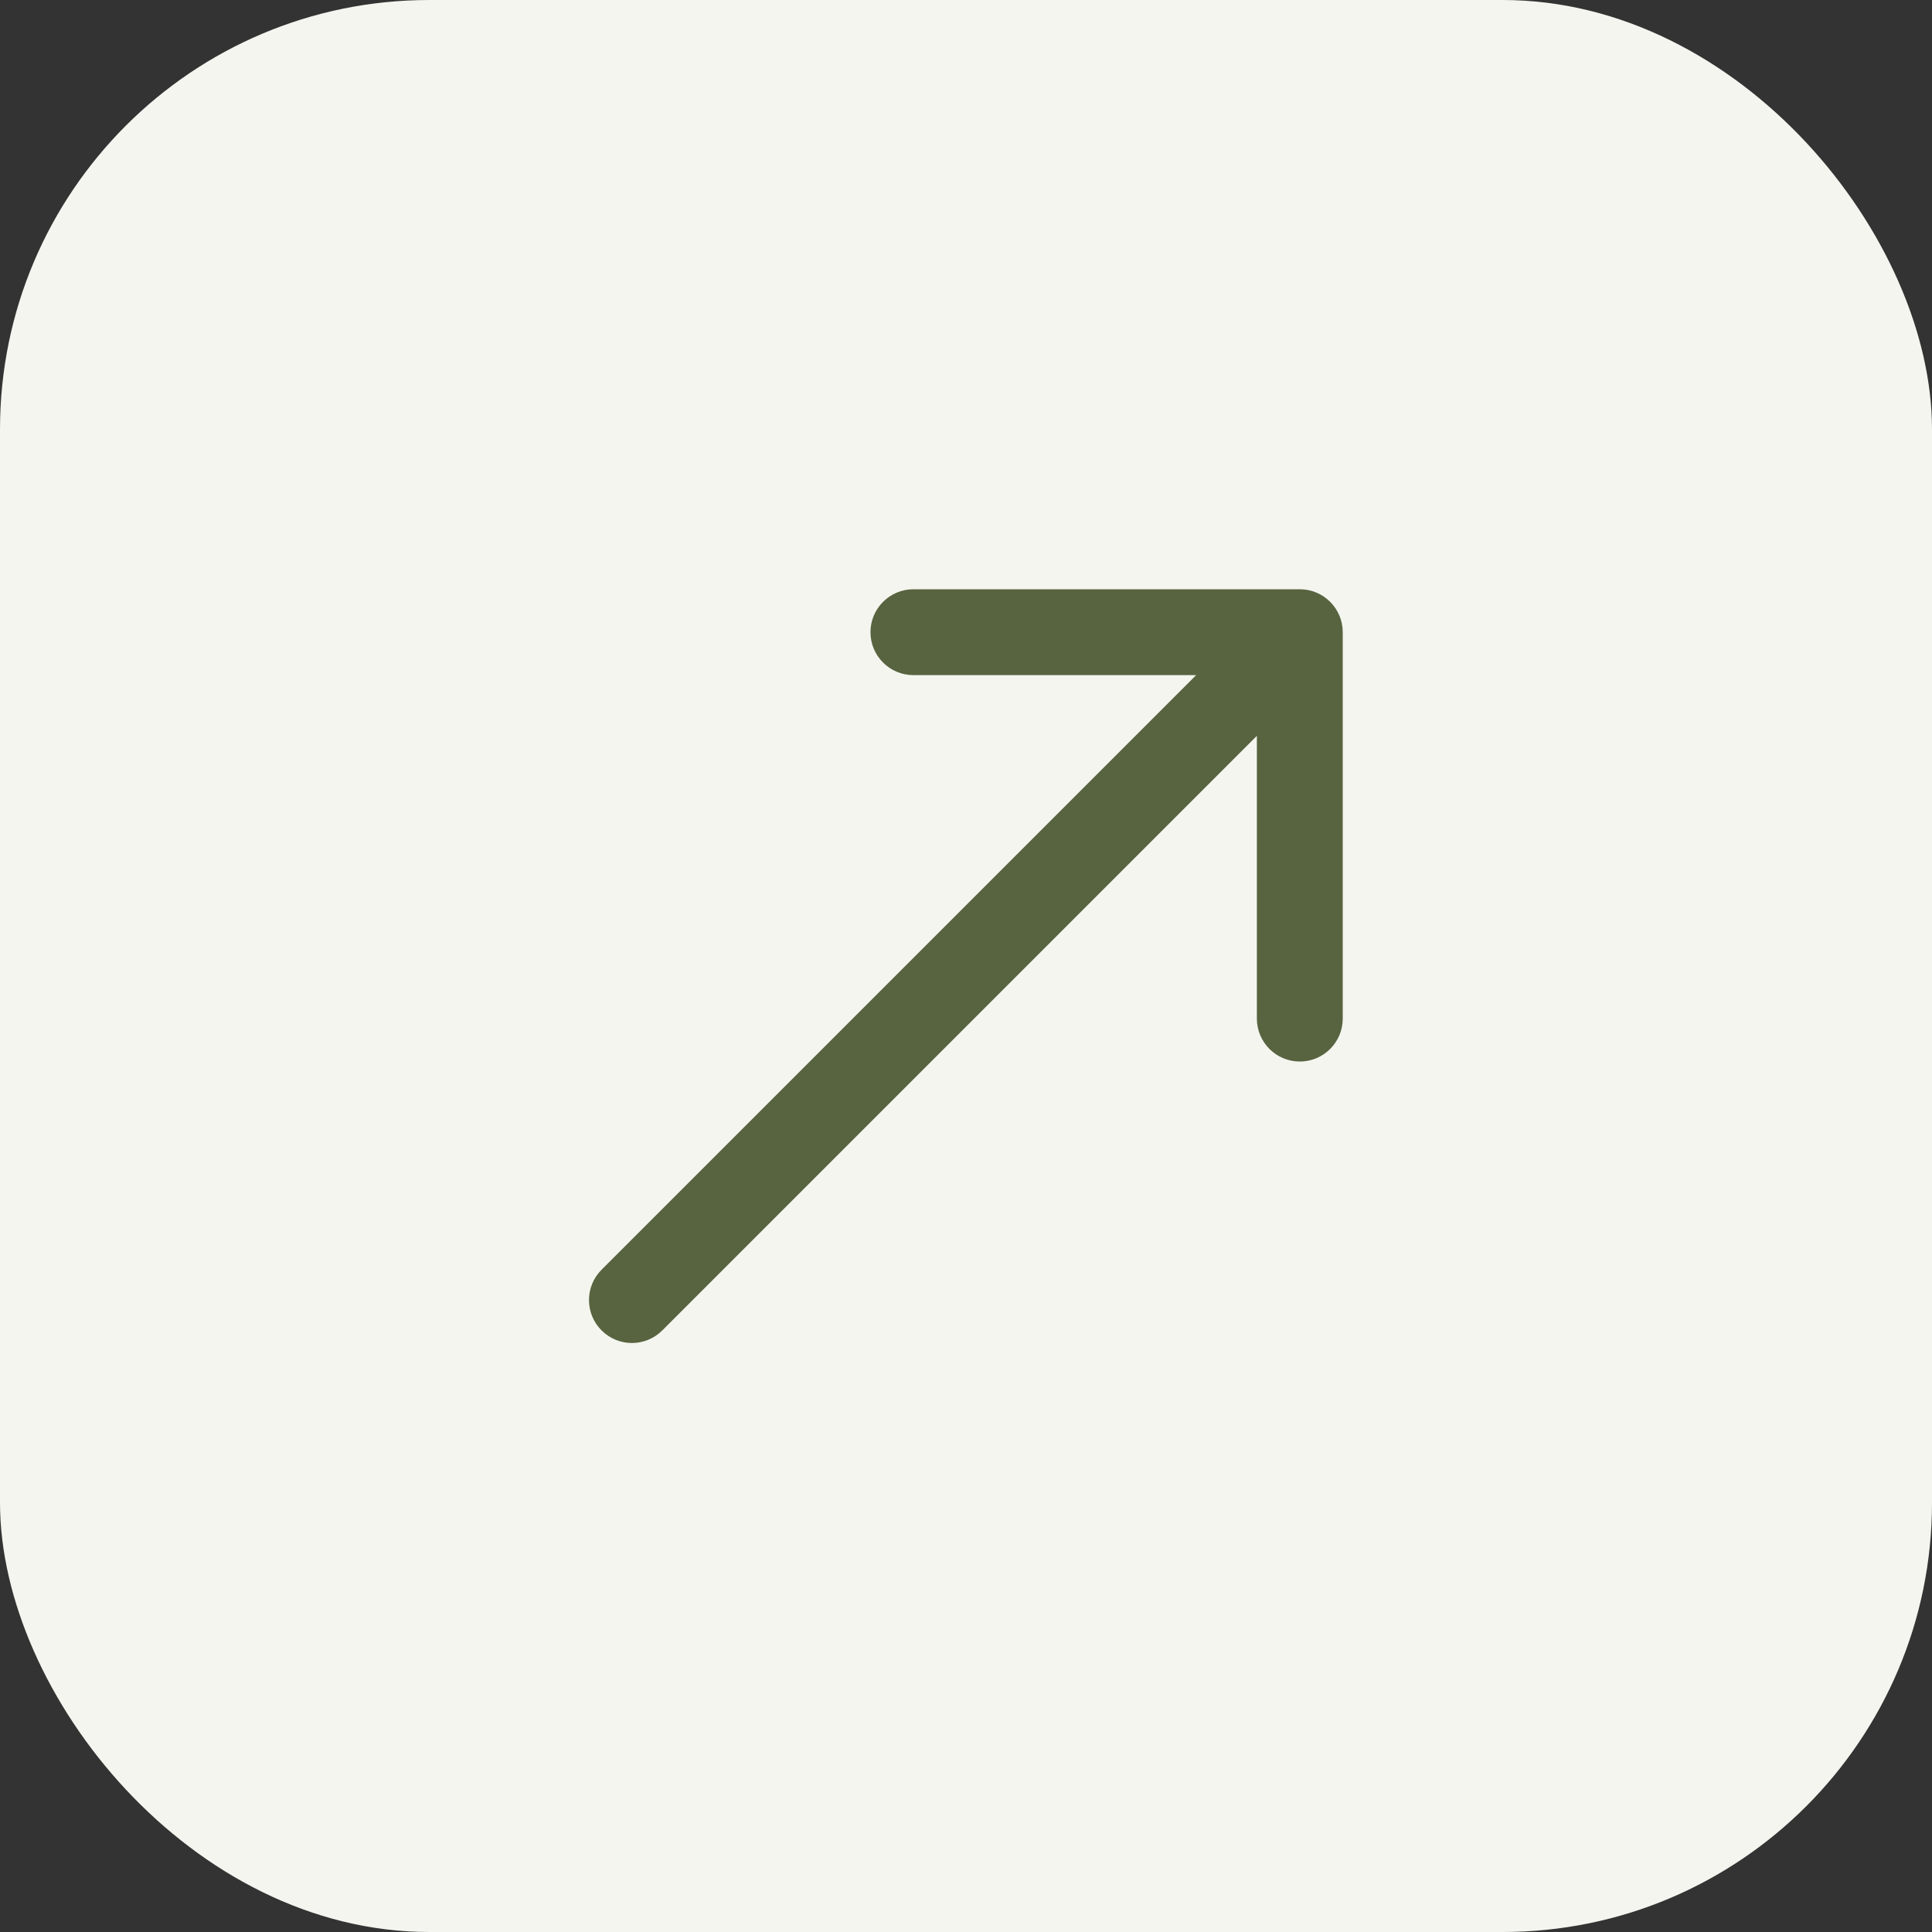
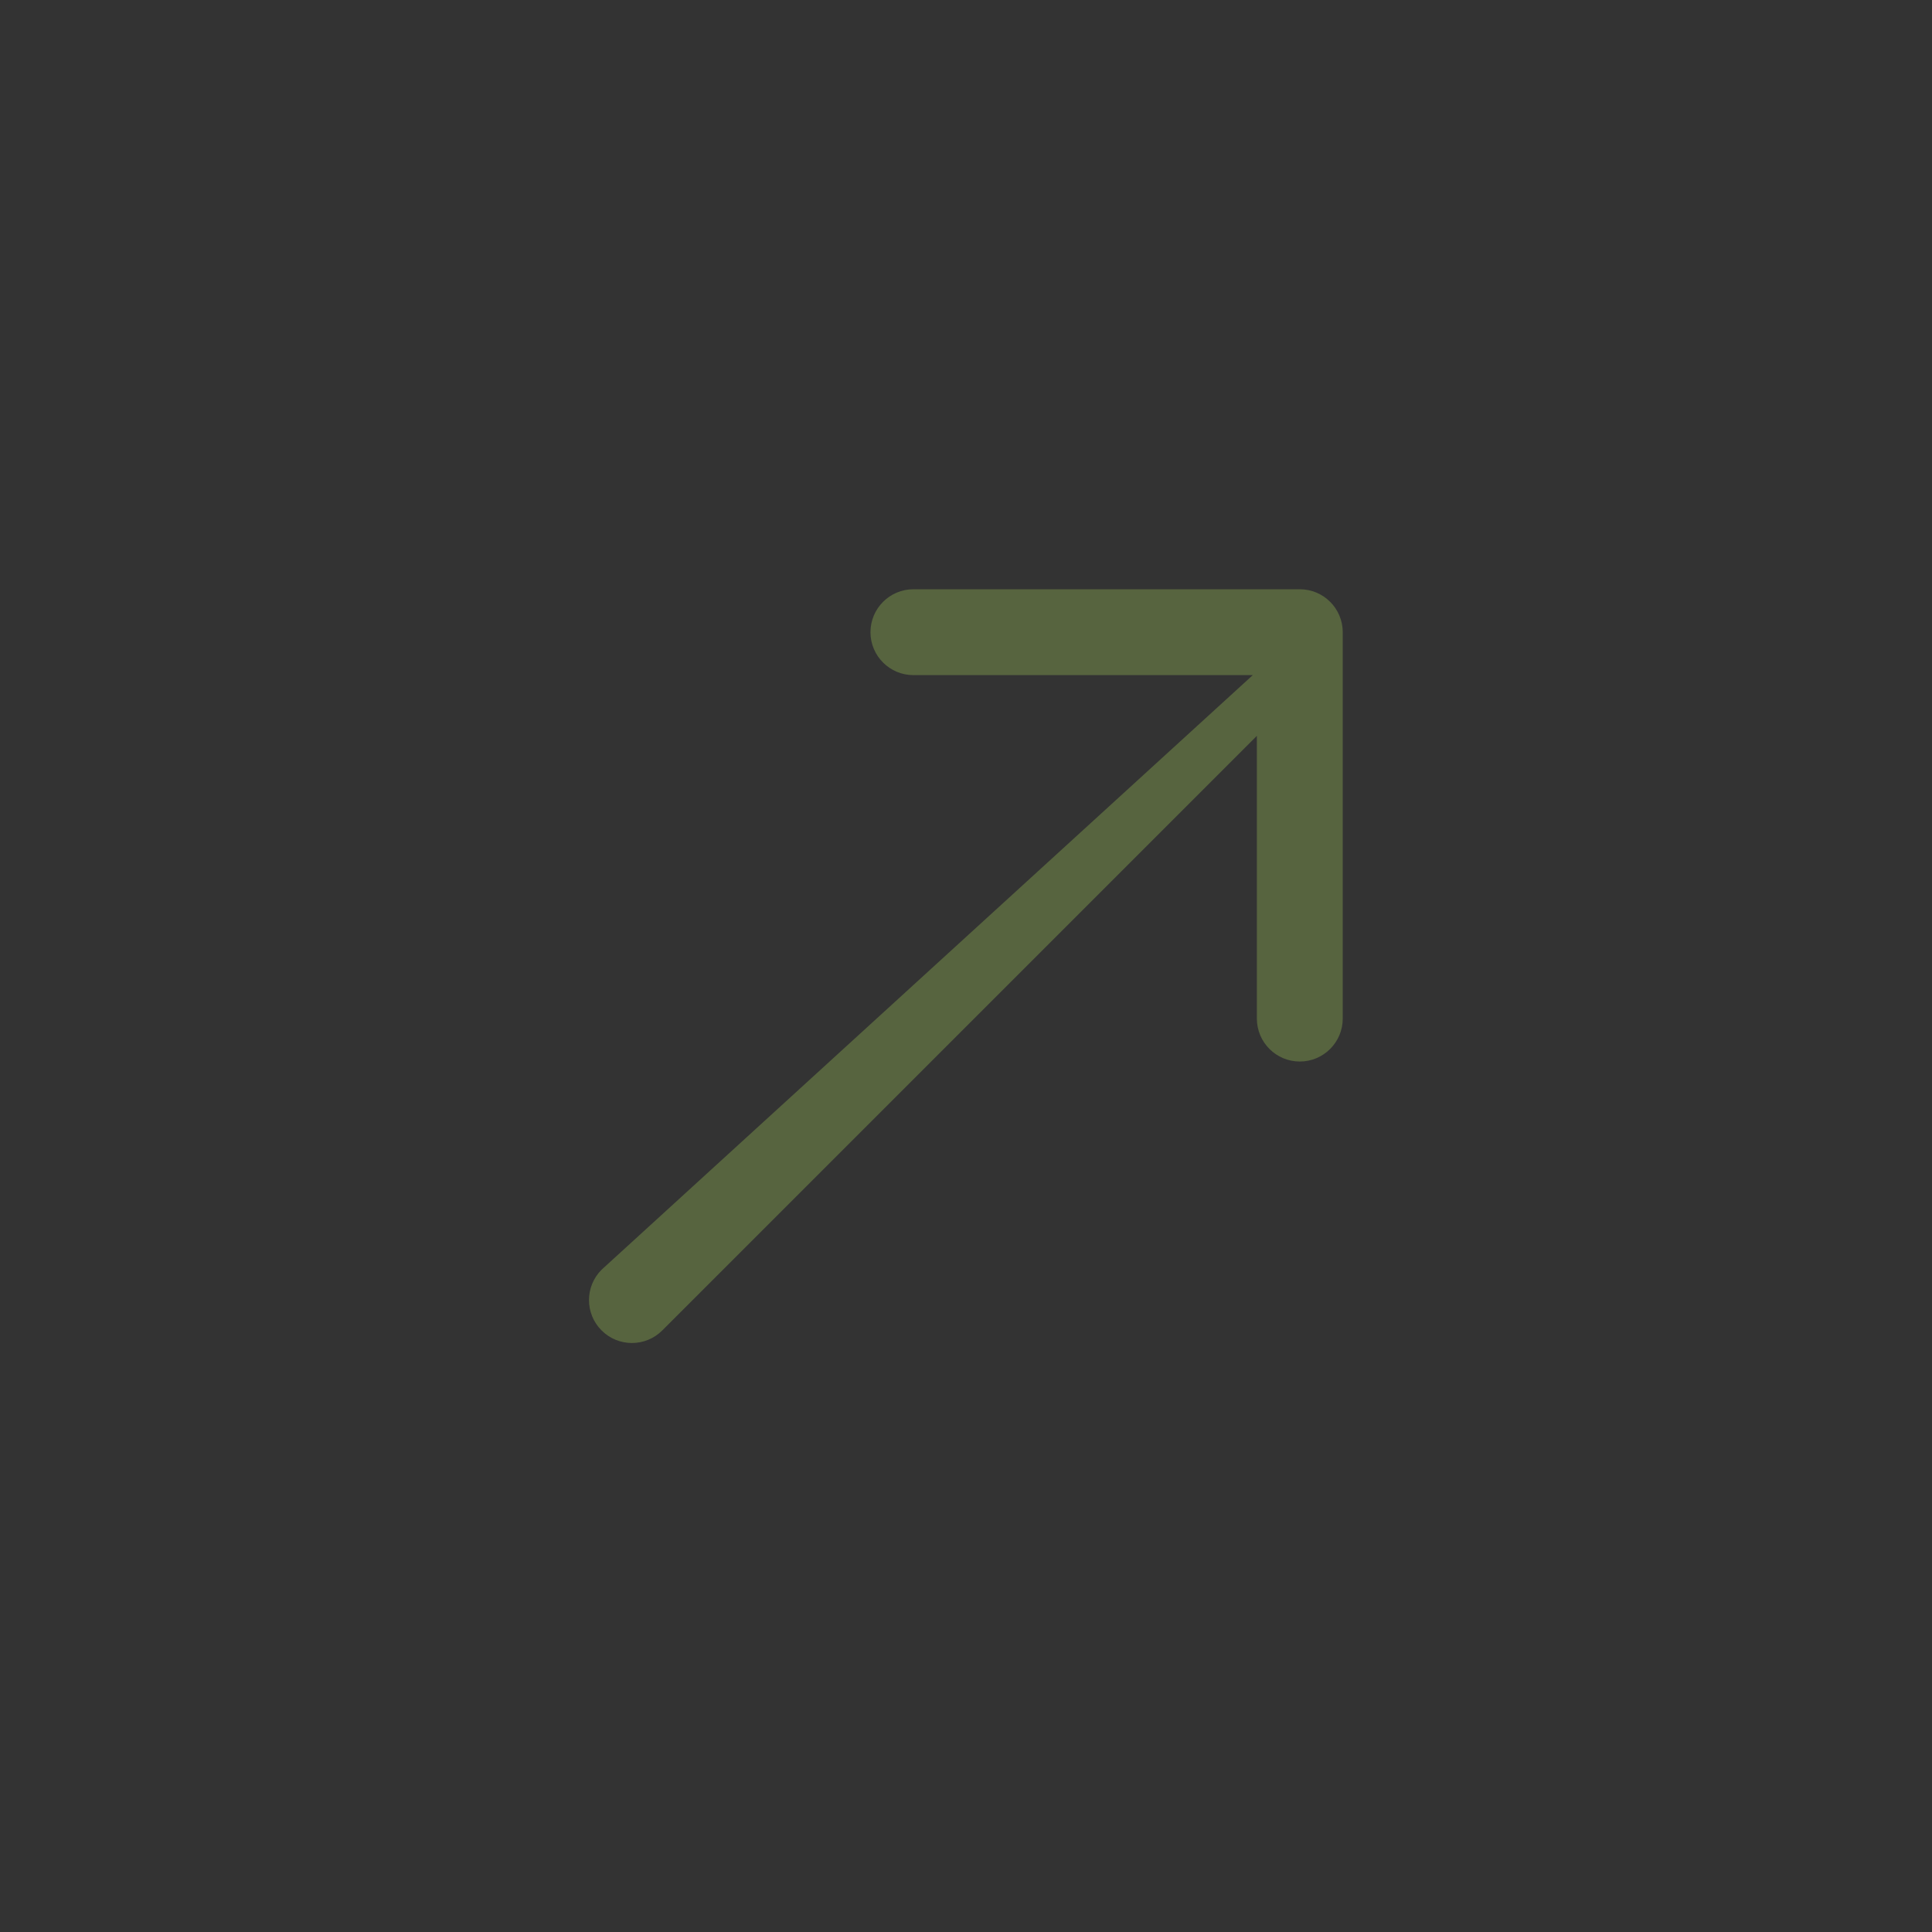
<svg xmlns="http://www.w3.org/2000/svg" width="45" height="45" viewBox="0 0 45 45" fill="none">
  <rect x="0" y="0" width="45" height="45" fill="#333333" stroke="none" />
-   <rect width="45" height="45" rx="10" fill="#F4F5EF" />
-   <path d="M14.012 29.574C13.621 29.965 13.621 30.598 14.012 30.988C14.402 31.379 15.035 31.379 15.426 30.988L14.719 30.281L14.012 29.574ZM31.275 14.725C31.275 14.173 30.827 13.725 30.275 13.725L21.275 13.725C20.723 13.725 20.275 14.173 20.275 14.725C20.275 15.277 20.723 15.725 21.275 15.725H29.275V23.725C29.275 24.277 29.723 24.725 30.275 24.725C30.827 24.725 31.275 24.277 31.275 23.725L31.275 14.725ZM14.719 30.281L15.426 30.988L30.982 15.432L30.275 14.725L29.568 14.018L14.012 29.574L14.719 30.281Z" fill="#57643F" />
+   <path d="M14.012 29.574C13.621 29.965 13.621 30.598 14.012 30.988C14.402 31.379 15.035 31.379 15.426 30.988L14.719 30.281L14.012 29.574ZM31.275 14.725C31.275 14.173 30.827 13.725 30.275 13.725L21.275 13.725C20.723 13.725 20.275 14.173 20.275 14.725C20.275 15.277 20.723 15.725 21.275 15.725H29.275V23.725C29.275 24.277 29.723 24.725 30.275 24.725C30.827 24.725 31.275 24.277 31.275 23.725L31.275 14.725ZM14.719 30.281L15.426 30.988L30.982 15.432L30.275 14.725L14.012 29.574L14.719 30.281Z" fill="#57643F" />
</svg>